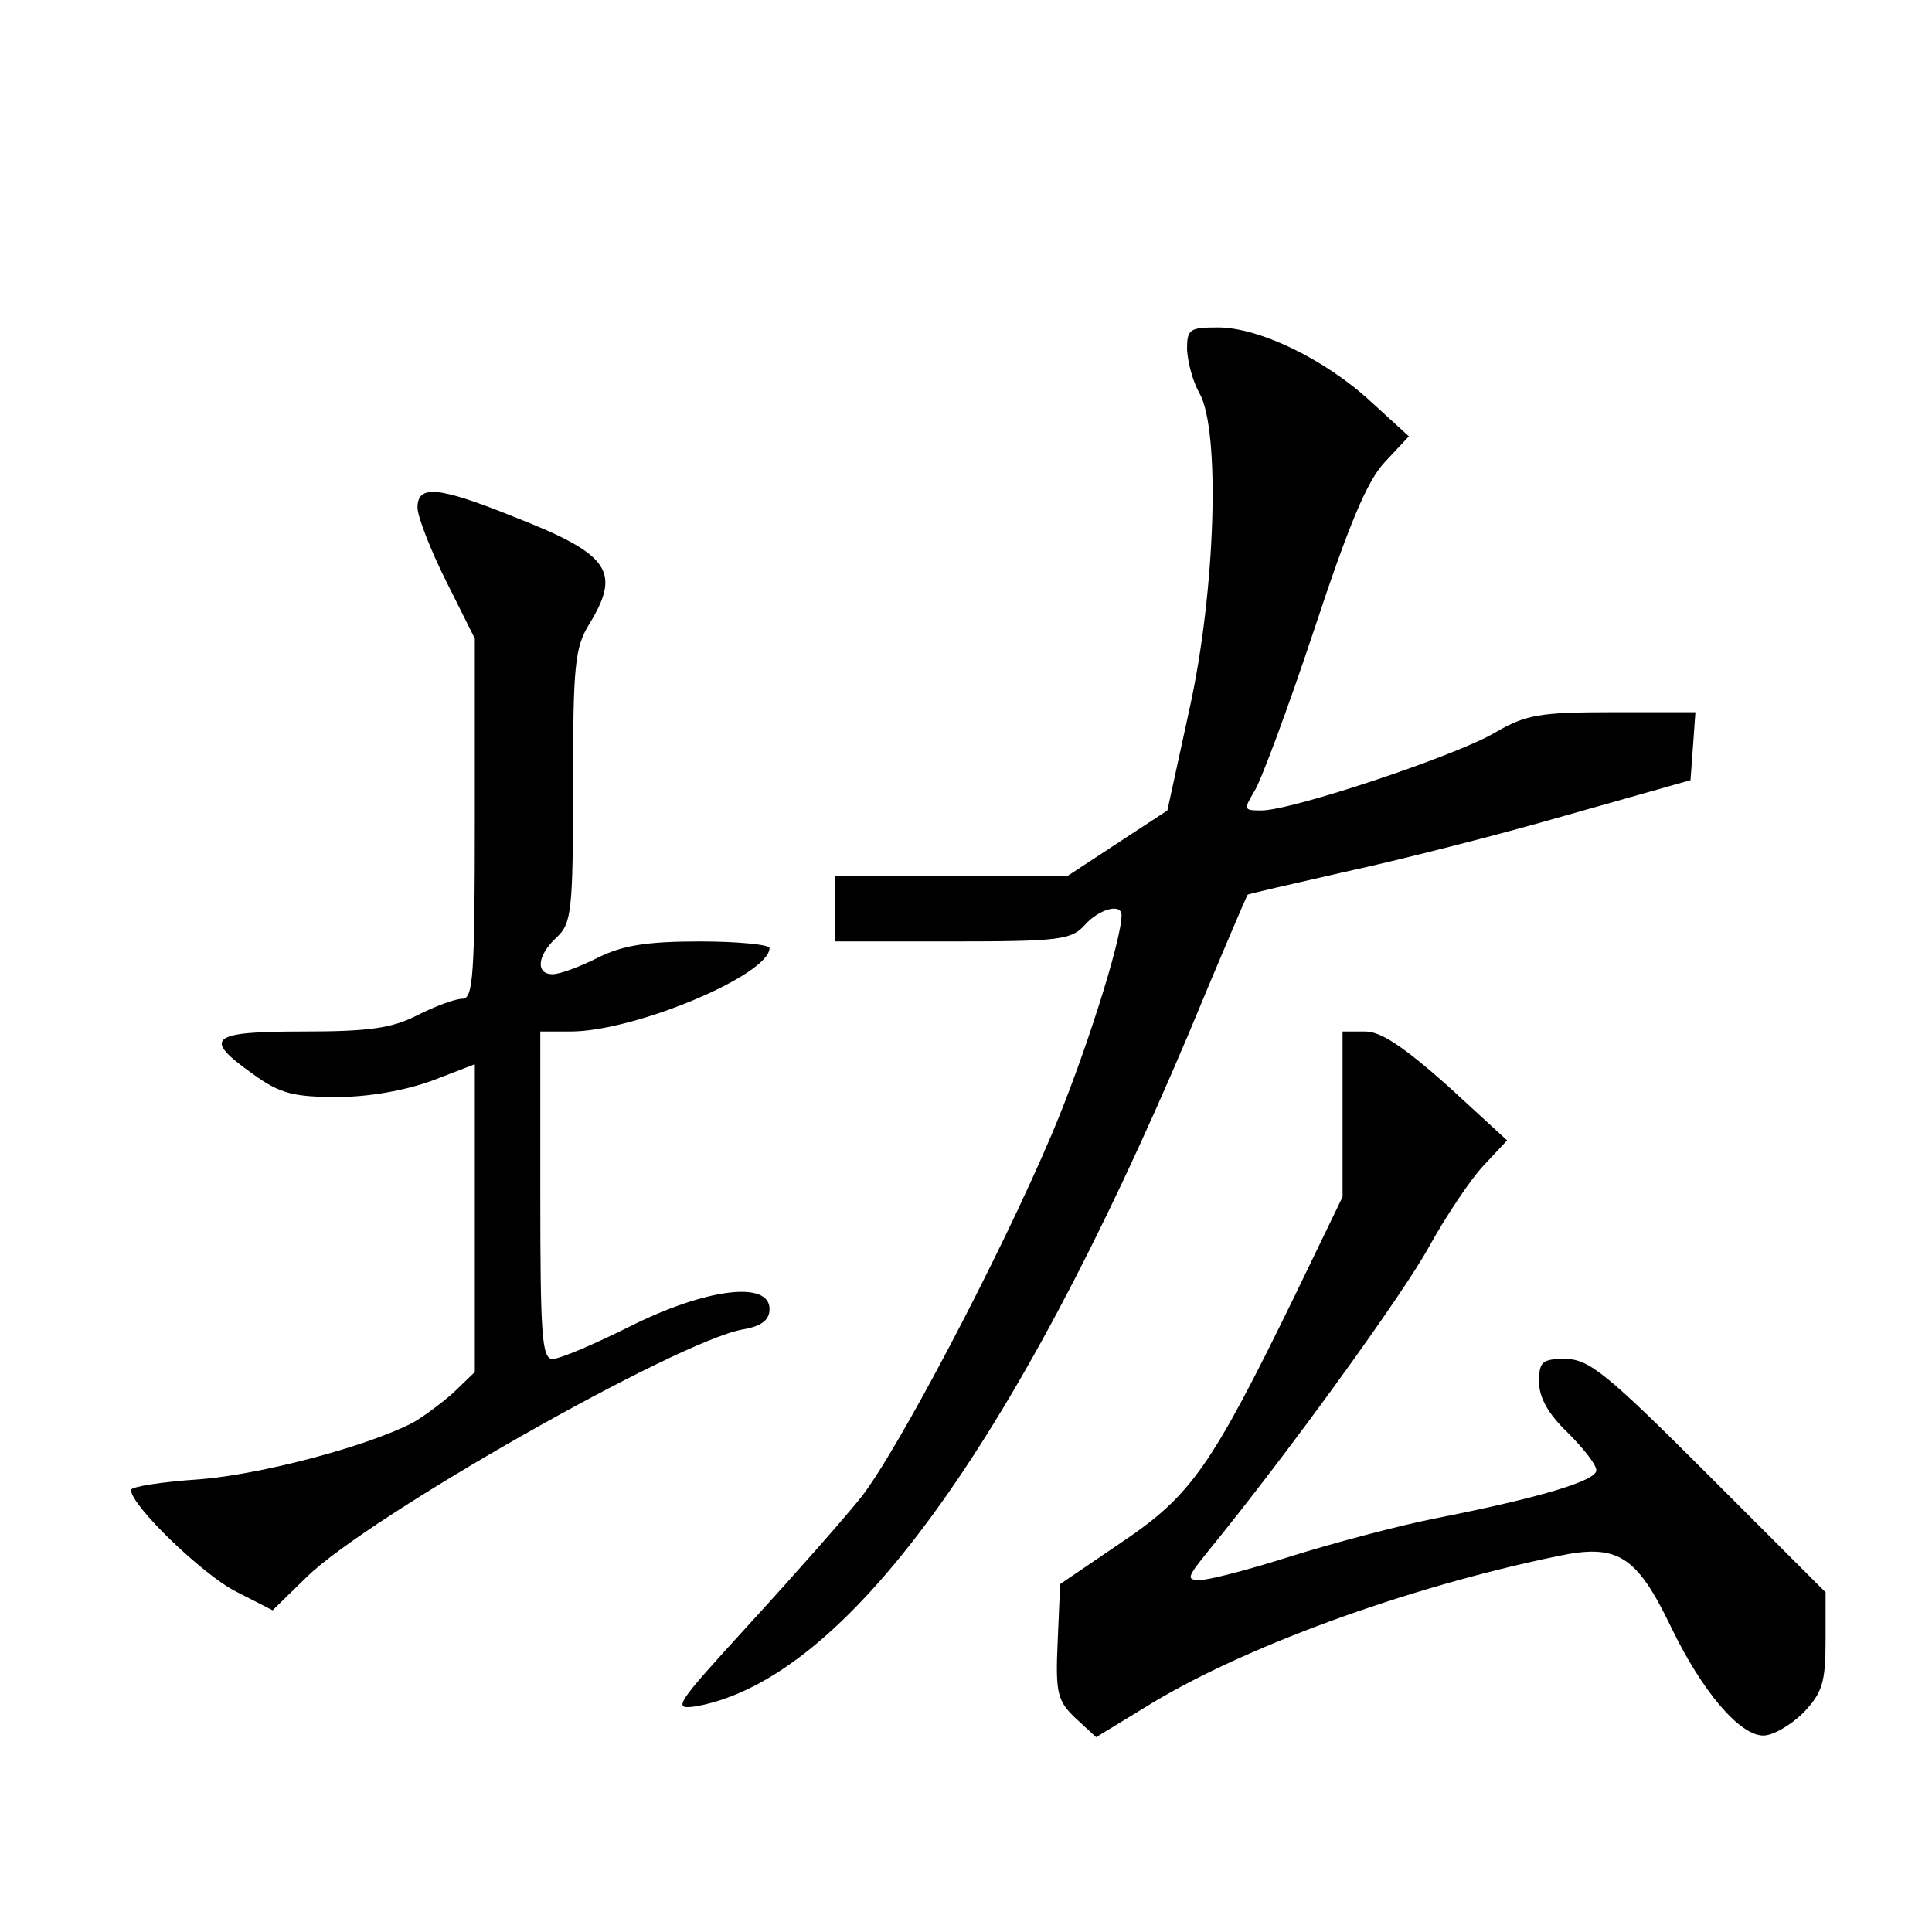
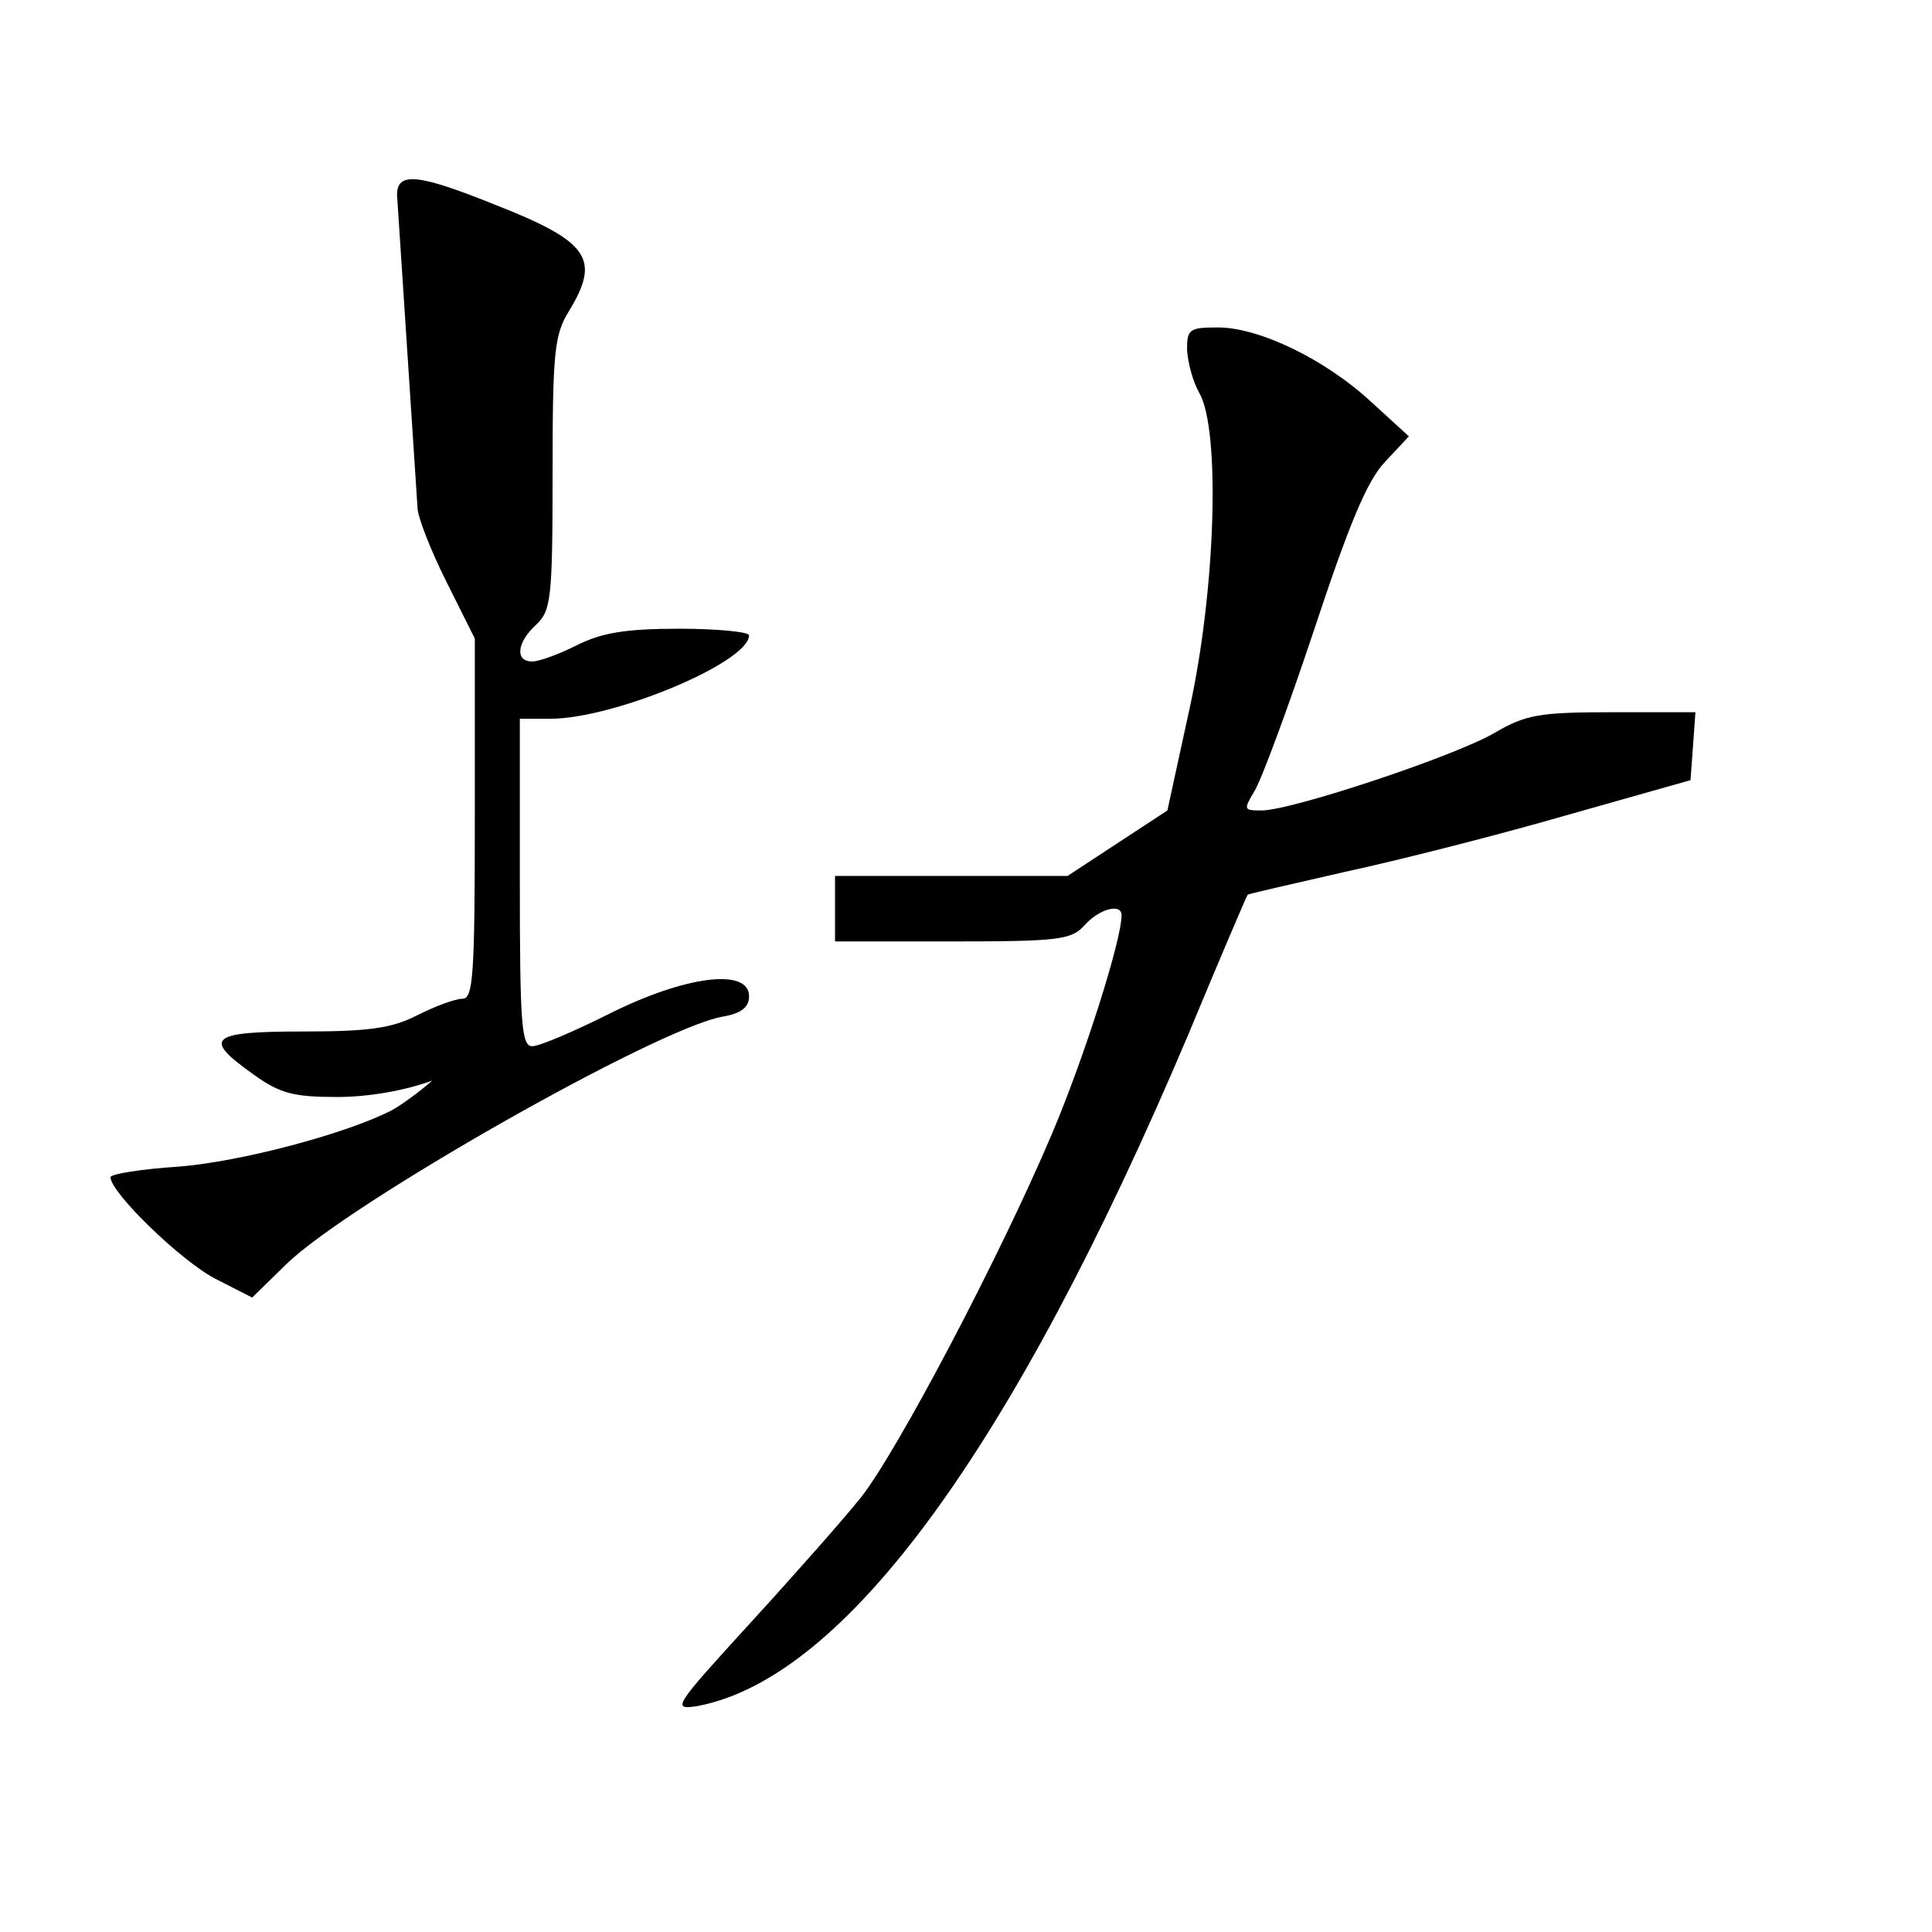
<svg xmlns="http://www.w3.org/2000/svg" version="1.0" width="236pt" height="236pt" viewBox="0 0 236 236" preserveAspectRatio="xMidYMid meet">
  <g transform="translate(0,236) scale(0.1,-0.1)" fill="#000000" stroke="none">
    <path d="M1450 1933 c1 -16 7 -39 15 -53 26 -45 20 -241 -12 -386 l-27 -124 -61 -40 -61 -40 -142 0 -142 0 0 -40 0 -40 143 0 c131 0 146 2 162 20 18 20 45 27 45 12 0 -31 -46 -175 -85 -267 -64 -151 -190 -390 -234 -445 -20 -25 -80 -93 -134 -152 -94 -103 -97 -107 -65 -102 180 34 385 314 599 819 39 94 72 171 73 172 0 1 54 13 119 28 65 14 187 45 270 69 l152 43 3 41 3 42 -101 0 c-90 0 -106 -3 -144 -25 -47 -28 -248 -95 -285 -95 -22 0 -22 1 -9 23 8 12 41 101 73 197 43 130 65 183 87 206 l29 31 -46 42 c-56 52 -137 91 -187 91 -35 0 -38 -2 -38 -27z" />
-     <path d="M510 1740 c0 -11 16 -52 35 -90 l35 -70 0 -220 c0 -191 -2 -220 -15 -220 -9 0 -33 -9 -55 -20 -31 -16 -59 -20 -140 -20 -114 0 -123 -8 -61 -52 33 -24 50 -28 103 -28 39 0 83 8 116 20 l52 20 0 -188 0 -188 -27 -26 c-16 -14 -38 -30 -49 -36 -56 -29 -185 -63 -260 -69 -46 -3 -84 -9 -84 -13 0 -19 87 -103 128 -124 l45 -23 42 41 c76 74 451 287 532 302 24 4 33 12 33 25 0 35 -78 25 -170 -21 -44 -22 -86 -40 -95 -40 -13 0 -15 28 -15 200 l0 200 37 0 c78 0 243 69 243 102 0 4 -38 8 -85 8 -66 0 -95 -5 -125 -20 -22 -11 -46 -20 -55 -20 -21 0 -19 23 5 45 18 17 20 31 20 184 0 148 2 170 20 199 39 64 25 85 -93 131 -92 37 -117 39 -117 11z" />
-     <path d="M1640 999 l0 -101 -59 -122 c-101 -207 -126 -243 -211 -300 l-75 -51 -3 -70 c-3 -64 0 -73 22 -94 l25 -23 59 36 c117 73 320 147 504 185 74 16 97 1 139 -86 38 -79 84 -133 113 -133 12 0 34 13 49 28 23 24 27 37 27 88 l0 59 -143 143 c-124 124 -146 142 -175 142 -28 0 -32 -3 -32 -28 0 -19 11 -39 35 -62 19 -19 35 -39 35 -46 0 -13 -71 -34 -198 -59 -45 -9 -124 -30 -175 -46 -50 -16 -100 -29 -111 -29 -17 0 -16 3 8 33 99 121 239 315 271 373 21 38 51 83 67 100 l29 31 -73 67 c-53 47 -81 66 -100 66 l-28 0 0 -101z" />
+     <path d="M510 1740 c0 -11 16 -52 35 -90 l35 -70 0 -220 c0 -191 -2 -220 -15 -220 -9 0 -33 -9 -55 -20 -31 -16 -59 -20 -140 -20 -114 0 -123 -8 -61 -52 33 -24 50 -28 103 -28 39 0 83 8 116 20 c-16 -14 -38 -30 -49 -36 -56 -29 -185 -63 -260 -69 -46 -3 -84 -9 -84 -13 0 -19 87 -103 128 -124 l45 -23 42 41 c76 74 451 287 532 302 24 4 33 12 33 25 0 35 -78 25 -170 -21 -44 -22 -86 -40 -95 -40 -13 0 -15 28 -15 200 l0 200 37 0 c78 0 243 69 243 102 0 4 -38 8 -85 8 -66 0 -95 -5 -125 -20 -22 -11 -46 -20 -55 -20 -21 0 -19 23 5 45 18 17 20 31 20 184 0 148 2 170 20 199 39 64 25 85 -93 131 -92 37 -117 39 -117 11z" />
  </g>
</svg>